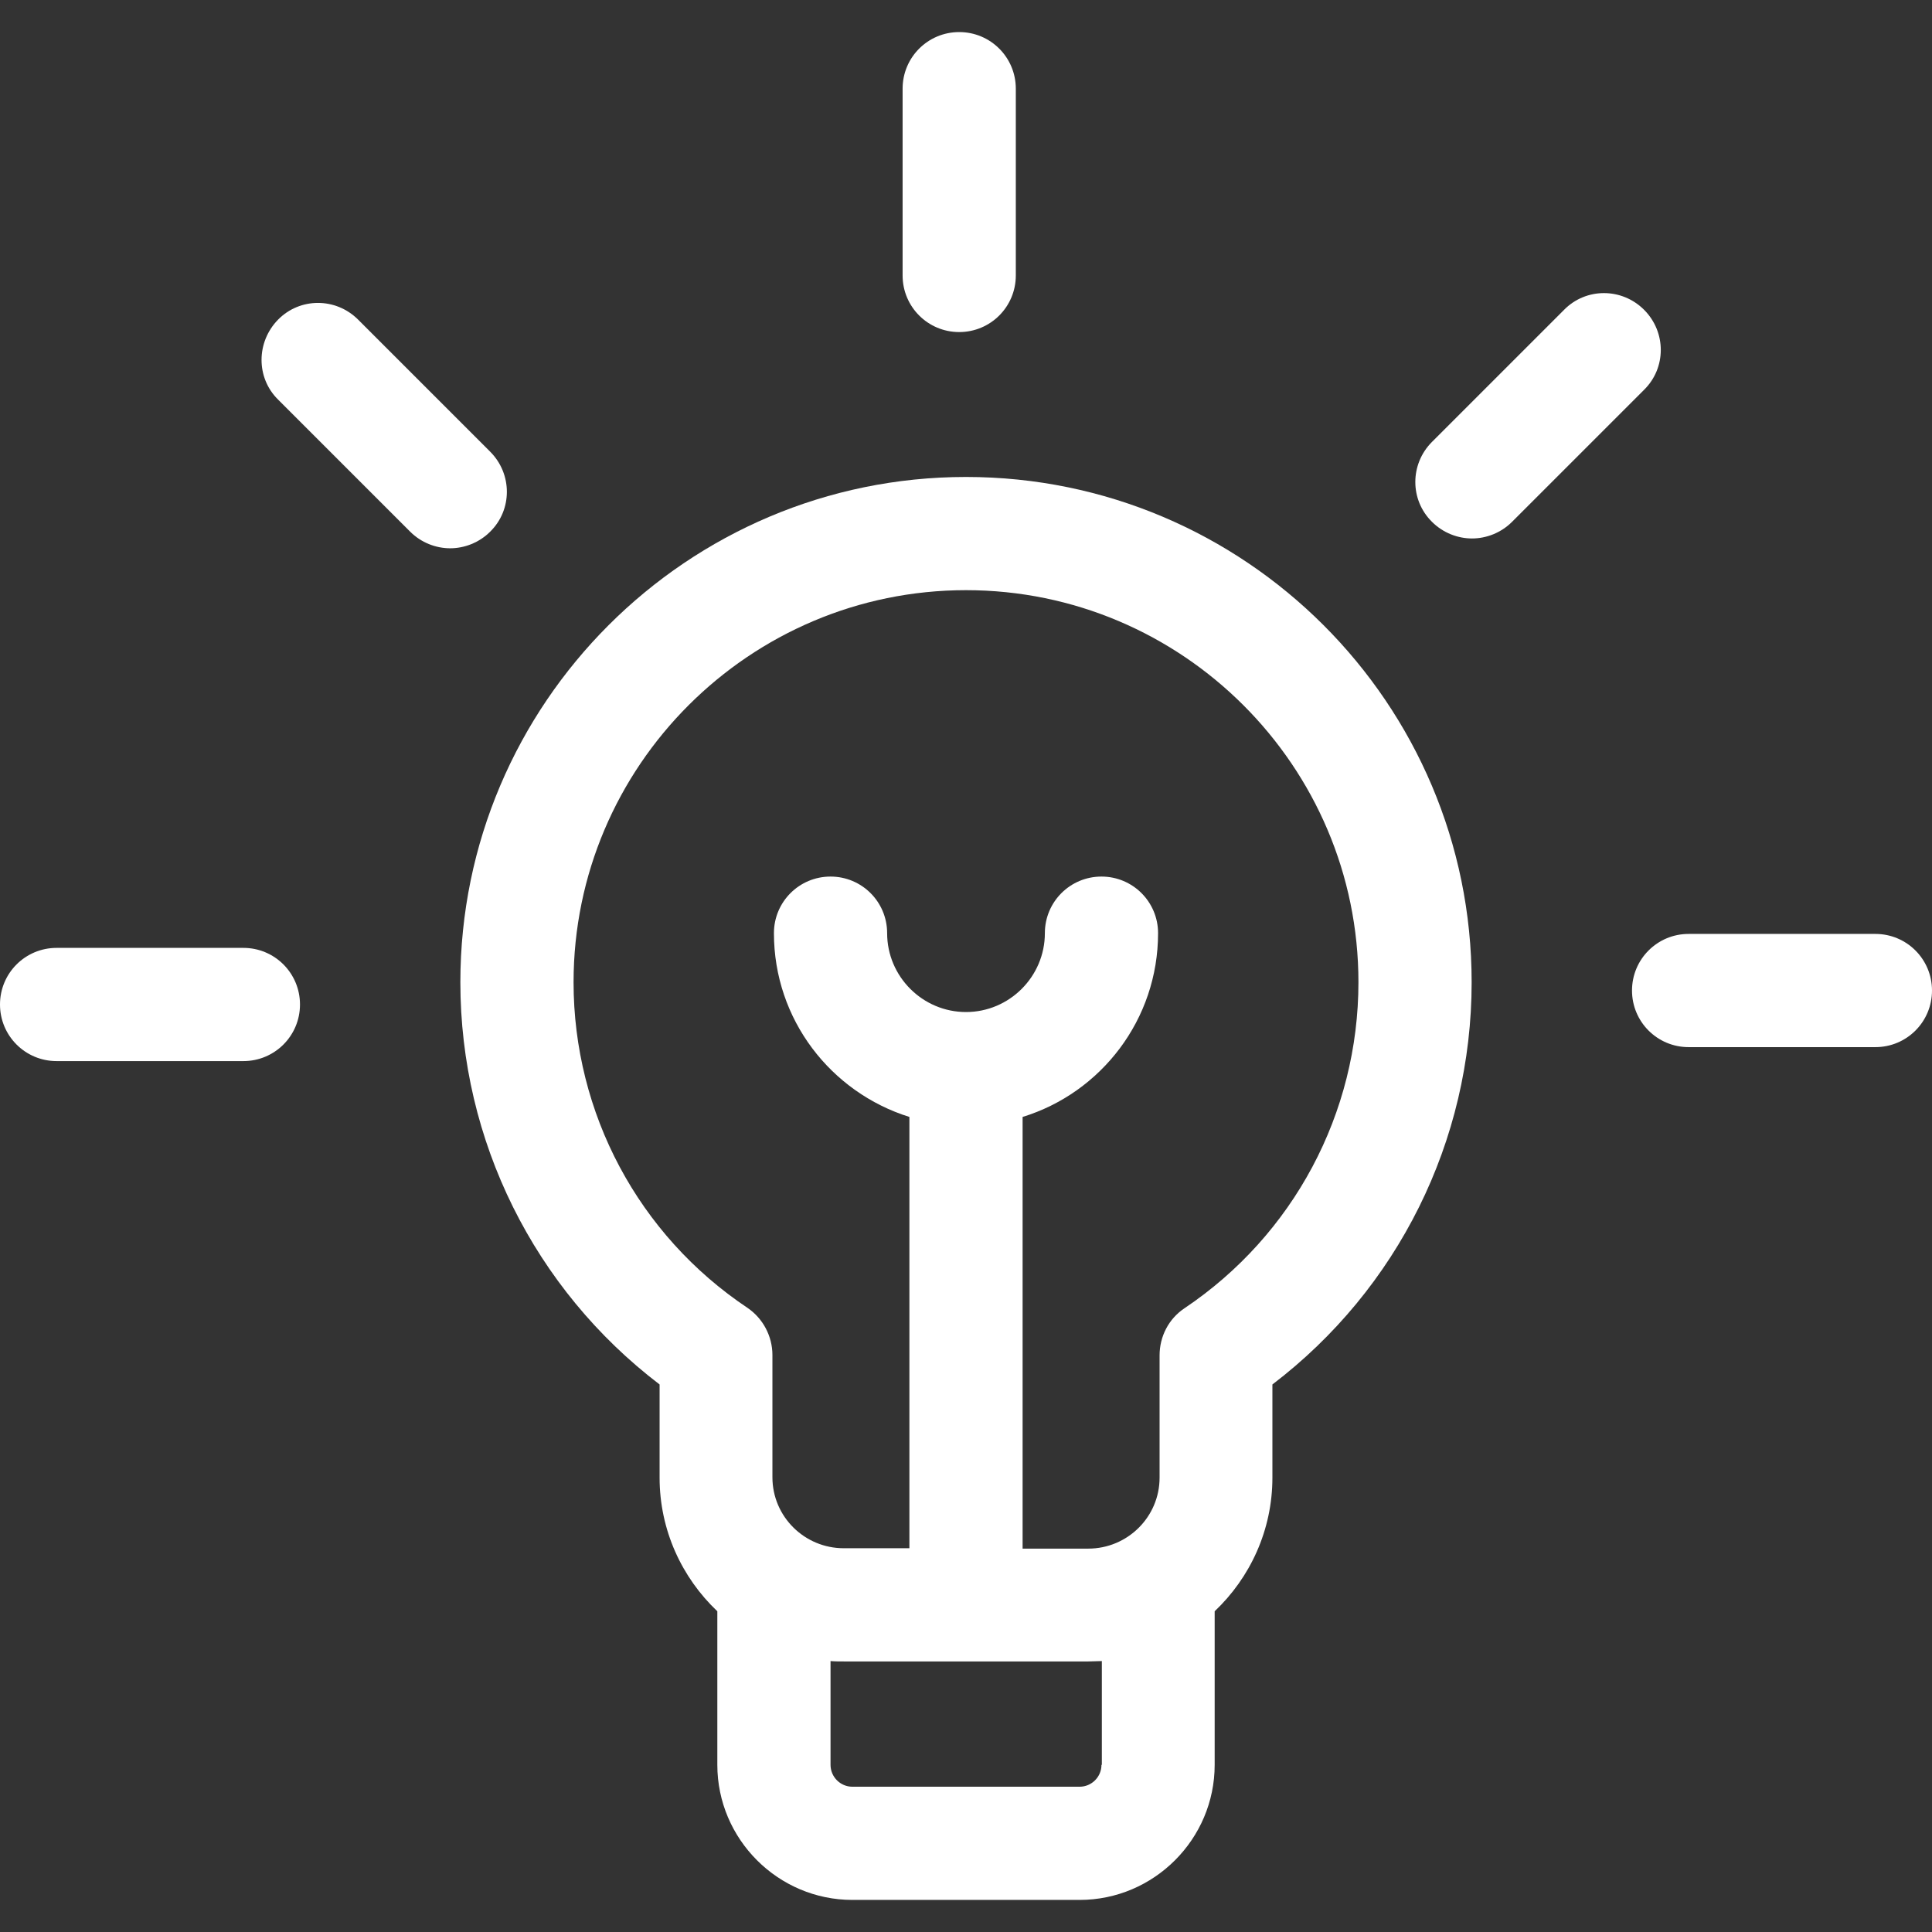
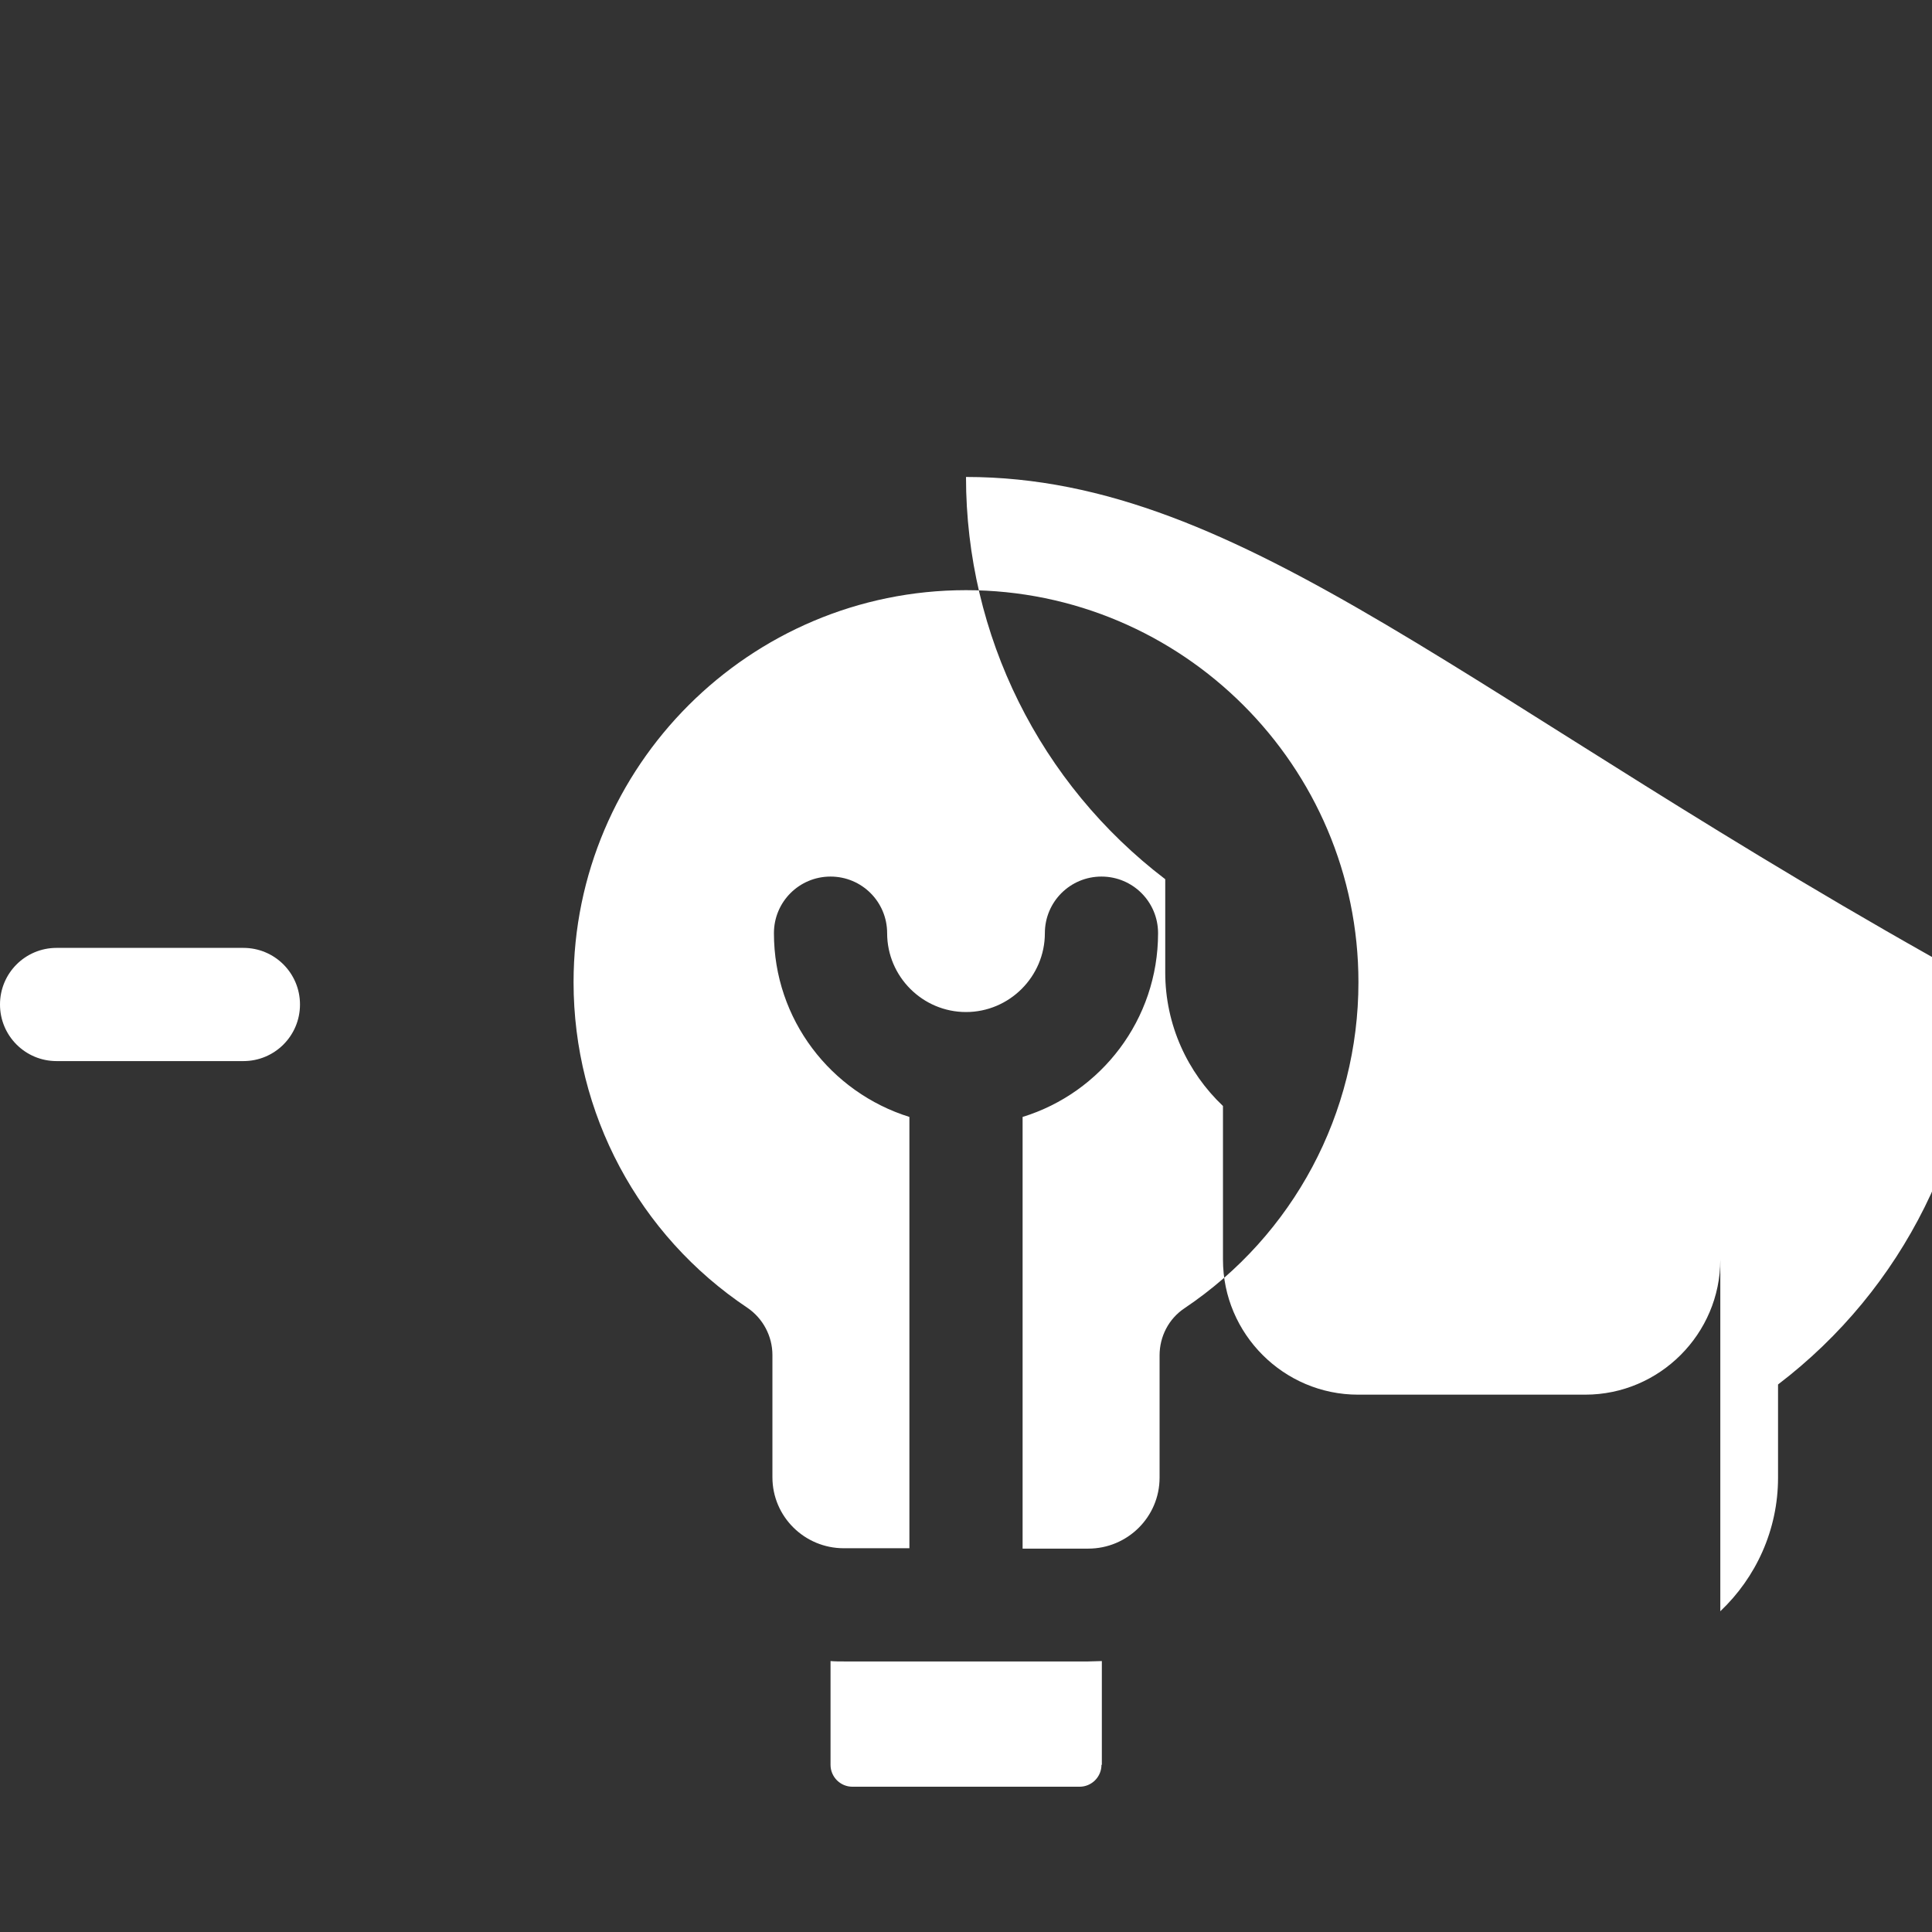
<svg xmlns="http://www.w3.org/2000/svg" version="1.1" id="Capa_1" x="0px" y="0px" viewBox="0 0 512 512" style="enable-background:new 0 0 512 512;" xml:space="preserve">
  <rect x="0" y="0" width="512" height="512" fill="#333333" stroke="none" />
  <style type="text/css"> .st0{fill:#FFFFFF;} </style>
  <g>
-     <path class="st0" d="M256,126.4c-73.9,0-134,60.1-134,133.9c0,42,19.6,81.3,52.8,106.6v24.7c0,13.9,5.9,26.5,15.3,35.4v40.7 c0,19.7,16.1,35.8,35.8,35.8h60.2c19.7,0,35.8-16.1,35.8-35.8V427c9.4-8.9,15.3-21.5,15.3-35.4v-24.7 c33.2-25.3,52.8-64.5,52.8-106.6C390,186.4,329.9,126.4,256,126.4L256,126.4z M291.9,467.7c0,3.2-2.6,5.8-5.8,5.8h-60.2 c-3.2,0-5.8-2.6-5.8-5.8v-27.5c1.2,0.1,2.4,0.1,3.6,0.1h64.7c1.2,0,2.4-0.1,3.6-0.1V467.7z M313.9,346.7c-4.2,2.8-6.6,7.5-6.6,12.5 v32.4c0,10.4-8.5,18.8-18.9,18.8H271V296c20.8-6.4,35.9-25.8,35.9-48.7c0-8.3-6.7-15-15-15s-15,6.7-15,15 c0,11.5-9.4,20.9-20.9,20.9s-20.9-9.4-20.9-20.9c0-8.3-6.7-15-15-15s-15,6.7-15,15c0,22.9,15.1,42.2,35.9,48.7v114.3h-17.4 c-10.4,0-18.9-8.4-18.9-18.8v-32.4c0-5-2.5-9.7-6.6-12.5C169.2,327.3,152,295,152,260.3c0-57.3,46.7-103.9,104-103.9 S360,203,360,260.3C360,295,342.8,327.3,313.9,346.7L313.9,346.7z" />
+     <path class="st0" d="M256,126.4c0,42,19.6,81.3,52.8,106.6v24.7c0,13.9,5.9,26.5,15.3,35.4v40.7 c0,19.7,16.1,35.8,35.8,35.8h60.2c19.7,0,35.8-16.1,35.8-35.8V427c9.4-8.9,15.3-21.5,15.3-35.4v-24.7 c33.2-25.3,52.8-64.5,52.8-106.6C390,186.4,329.9,126.4,256,126.4L256,126.4z M291.9,467.7c0,3.2-2.6,5.8-5.8,5.8h-60.2 c-3.2,0-5.8-2.6-5.8-5.8v-27.5c1.2,0.1,2.4,0.1,3.6,0.1h64.7c1.2,0,2.4-0.1,3.6-0.1V467.7z M313.9,346.7c-4.2,2.8-6.6,7.5-6.6,12.5 v32.4c0,10.4-8.5,18.8-18.9,18.8H271V296c20.8-6.4,35.9-25.8,35.9-48.7c0-8.3-6.7-15-15-15s-15,6.7-15,15 c0,11.5-9.4,20.9-20.9,20.9s-20.9-9.4-20.9-20.9c0-8.3-6.7-15-15-15s-15,6.7-15,15c0,22.9,15.1,42.2,35.9,48.7v114.3h-17.4 c-10.4,0-18.9-8.4-18.9-18.8v-32.4c0-5-2.5-9.7-6.6-12.5C169.2,327.3,152,295,152,260.3c0-57.3,46.7-103.9,104-103.9 S360,203,360,260.3C360,295,342.8,327.3,313.9,346.7L313.9,346.7z" />
    <path class="st0" d="M64.5,251.2H15c-8.3,0-15,6.7-15,15s6.7,15,15,15h49.5c8.3,0,15-6.7,15-15S72.8,251.2,64.5,251.2L64.5,251.2z" />
-     <path class="st0" d="M129.9,119.7l-35-35c-5.9-5.9-15.4-5.9-21.2,0s-5.9,15.4,0,21.2l35,35c2.9,2.9,6.8,4.4,10.6,4.4 c3.8,0,7.7-1.5,10.6-4.4C135.8,135.1,135.8,125.6,129.9,119.7z" />
-     <path class="st0" d="M254.2,88c8.3,0,15-6.7,15-15V23.5c0-8.3-6.7-15-15-15s-15,6.7-15,15V73C239.2,81.3,245.9,88,254.2,88z" />
-     <path class="st0" d="M435.7,82.1c-5.9-5.9-15.4-5.9-21.2,0l-35,35c-5.9,5.9-5.9,15.4,0,21.2c2.9,2.9,6.8,4.4,10.6,4.4 c3.8,0,7.7-1.5,10.6-4.4l35-35C441.6,97.5,441.6,88,435.7,82.1L435.7,82.1z" />
-     <path class="st0" d="M497,247.5h-49.5c-8.3,0-15,6.7-15,15c0,8.3,6.7,15,15,15H497c8.3,0,15-6.7,15-15 C512,254.2,505.3,247.5,497,247.5z" />
  </g>
</svg>